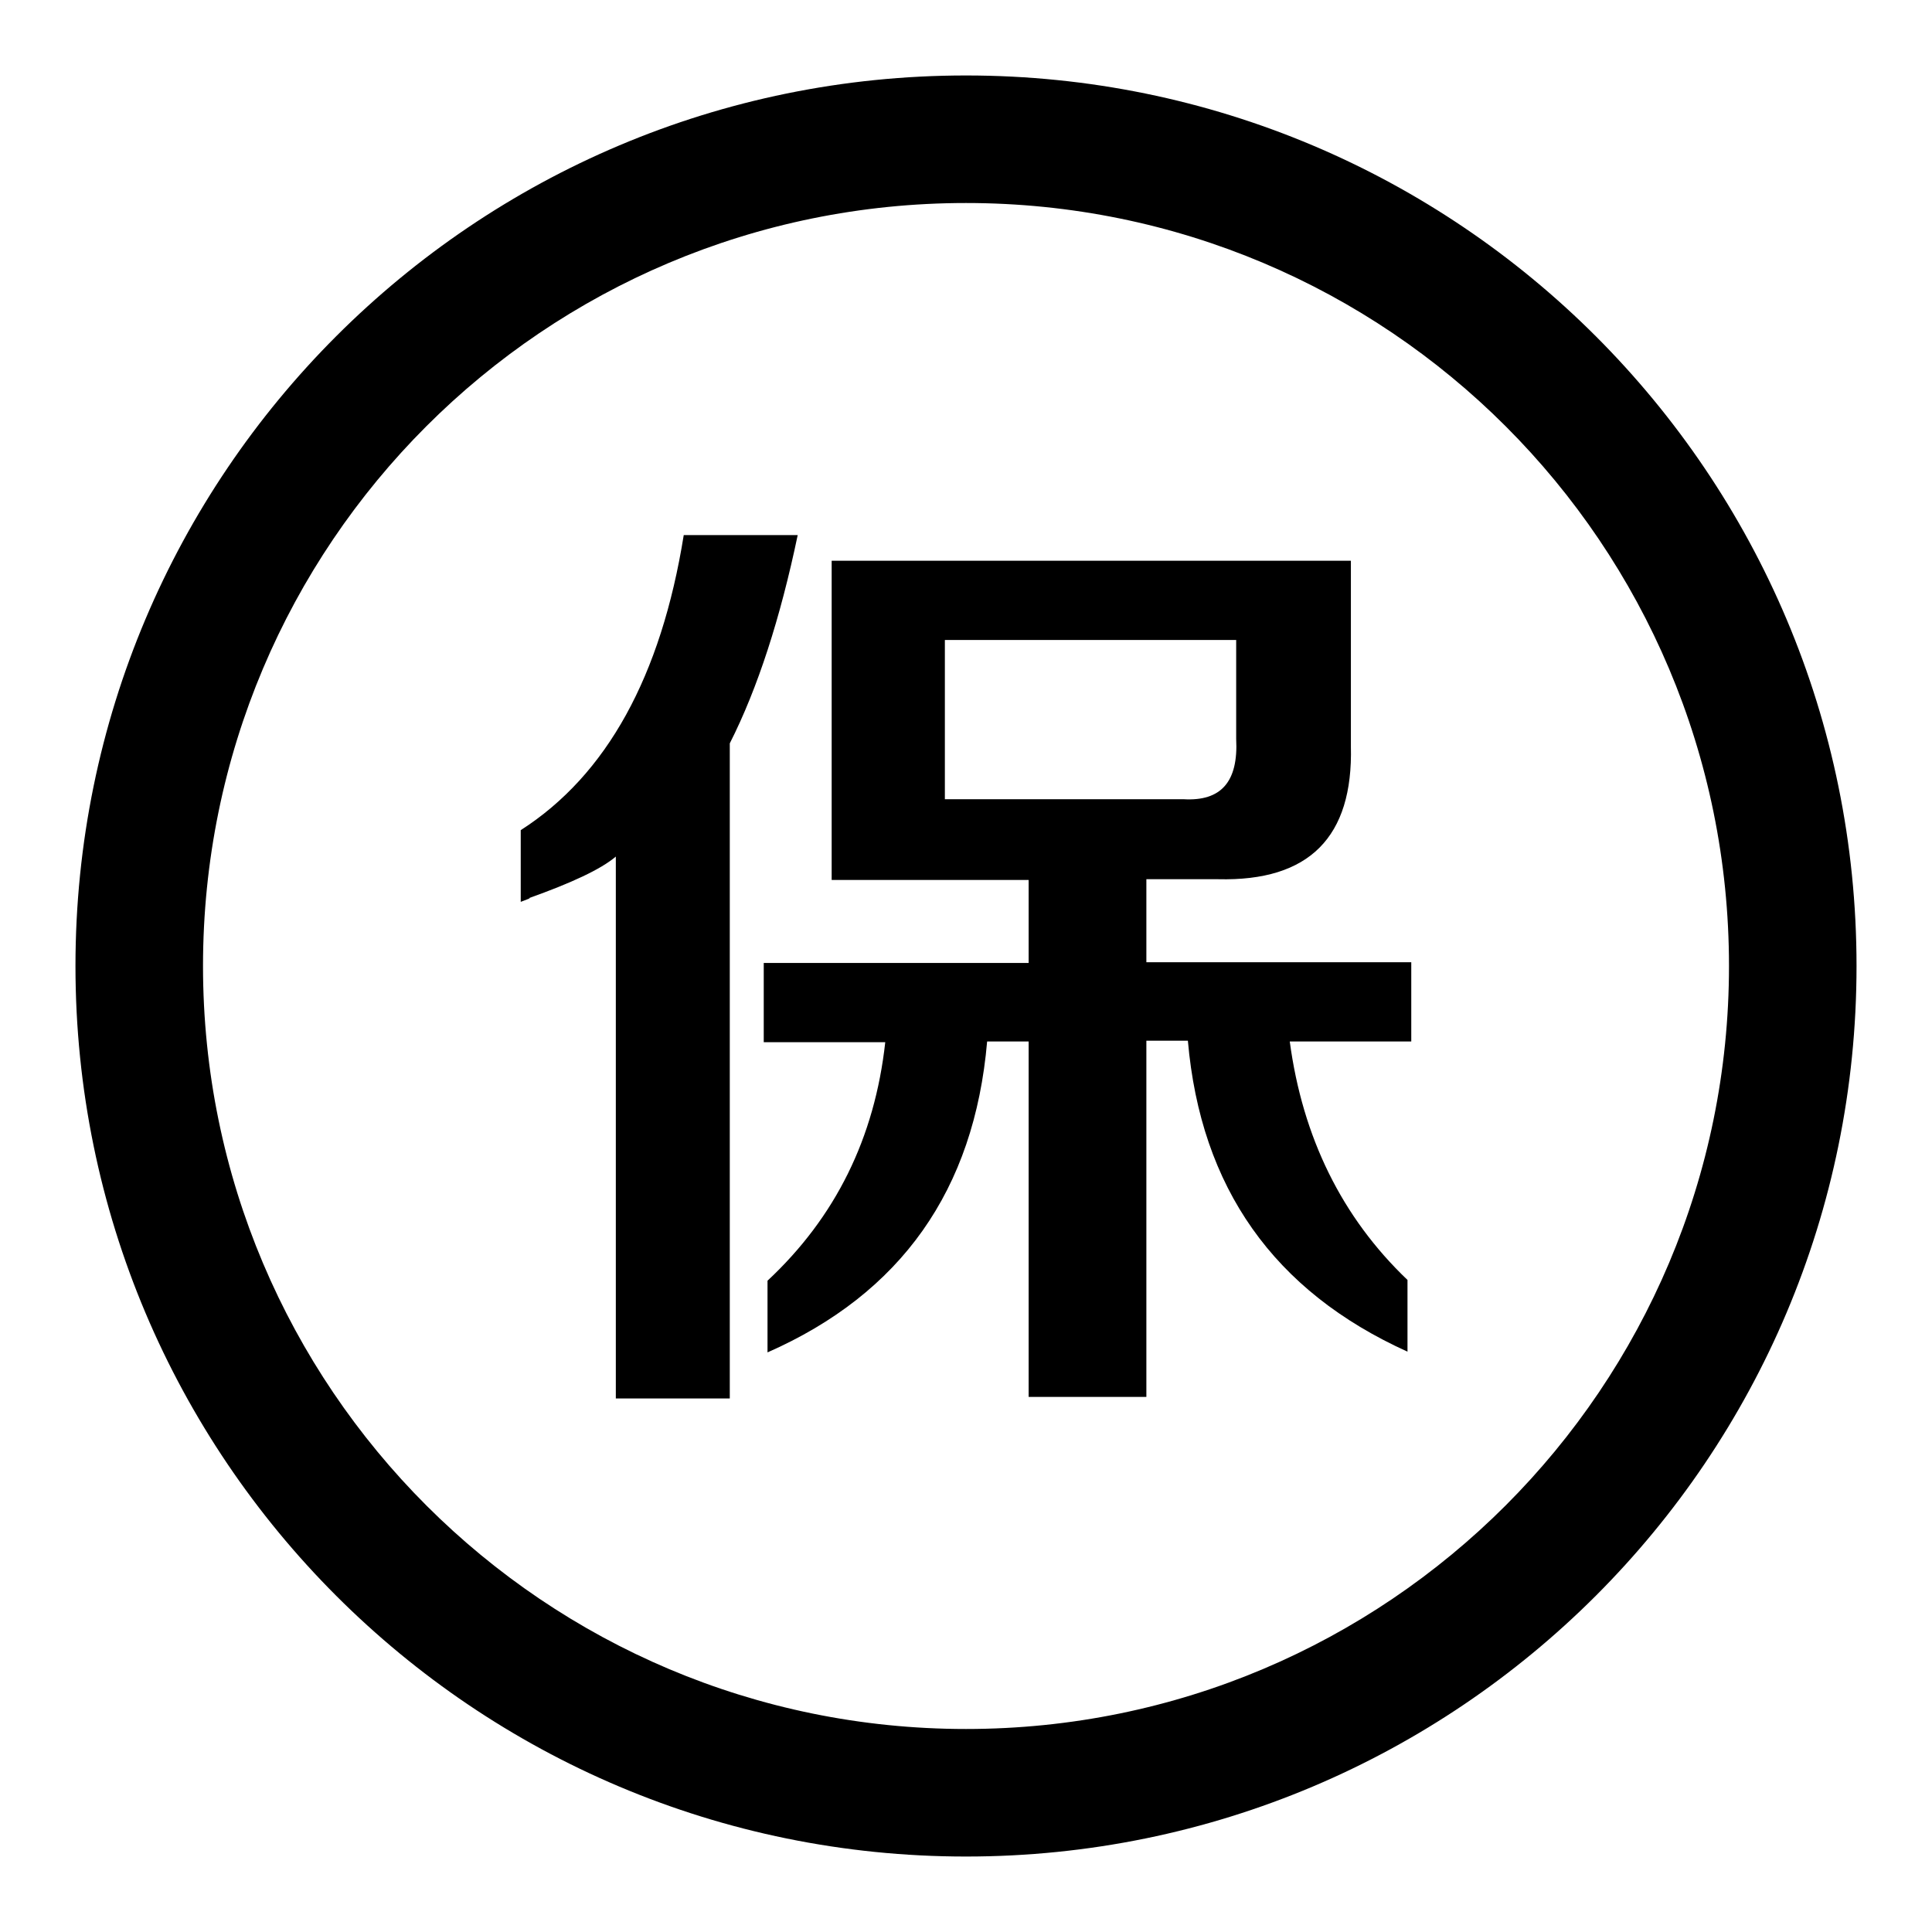
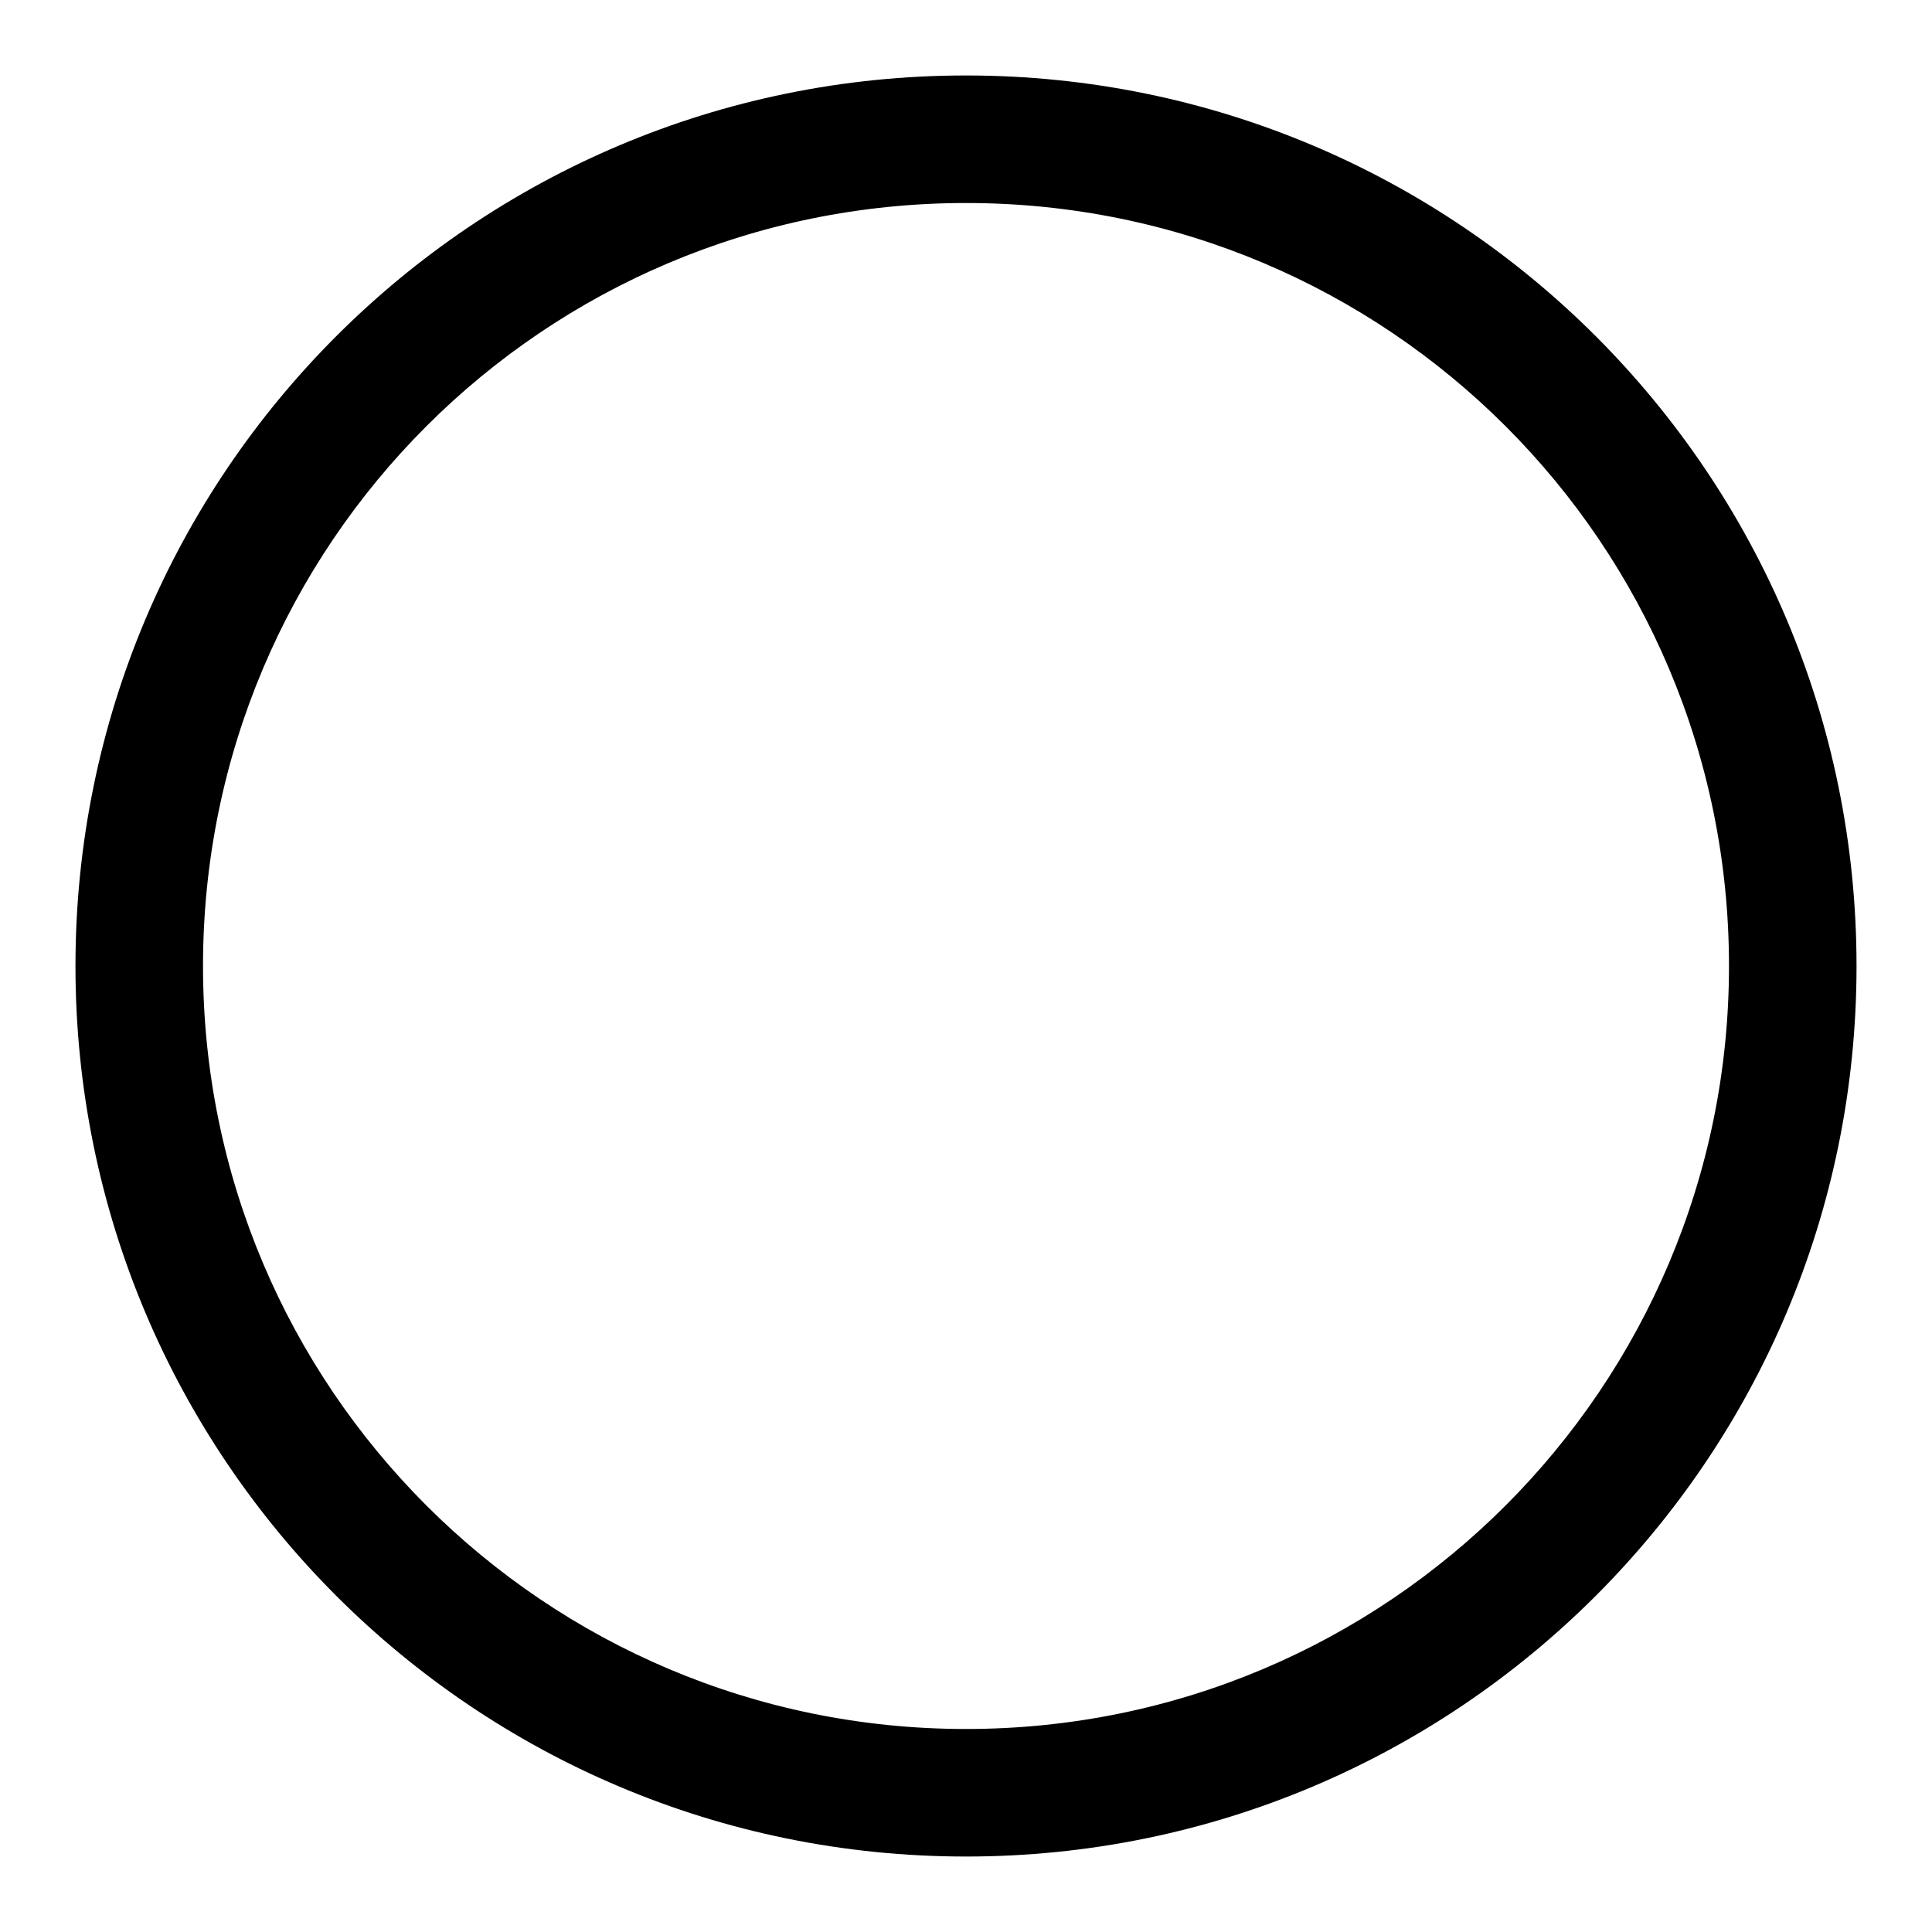
<svg xmlns="http://www.w3.org/2000/svg" version="1.1" x="0px" y="0px" viewBox="0 0 256 256" enable-background="new 0 0 256 256" xml:space="preserve">
  <g>
    <g>
      <path fill="#000000" d="M246,128c0,65.2-52.8,118-118,118c-65.2,0-118-52.8-118-118C10,62.8,62.8,10,128,10C193.2,10,246,62.8,246,128z M128,26.9C72.1,26.9,26.9,72.1,26.9,128c0,55.9,45.3,101.1,101.1,101.1c55.9,0,101.1-45.3,101.1-101.1C229.1,72.1,183.9,26.9,128,26.9z" />
-       <path fill="#000000" d="M69,119.5v-9.5c11.4-7.3,18.6-20.4,21.6-39.1h15.1c-2.3,11-5.3,20.3-9,27.6v86.8H81.6v-71.8c-2,1.7-5.9,3.5-11.5,5.5C70.4,119,70,119.1,69,119.5z M110.2,116.5V74.3h68.8v24.6c0.3,12-5.5,17.9-17.6,17.6h-9.5v11H187V138h-16.1c1.7,12.7,6.9,23.3,15.6,31.6v9.5c-17.7-8-27.4-21.7-29.1-41.2h-5.5v47.2h-15.6V138h-5.5c-1.7,19.7-11.4,33.4-29.1,41.2v-9.5c9-8.4,14.2-18.9,15.6-31.6h-16.1v-10.5h35.1v-11H110.2L110.2,116.5z M125.2,105.9h31.6c5,0.3,7.3-2.3,7-8V84.8h-38.6V105.9z" />
    </g>
  </g>
</svg>